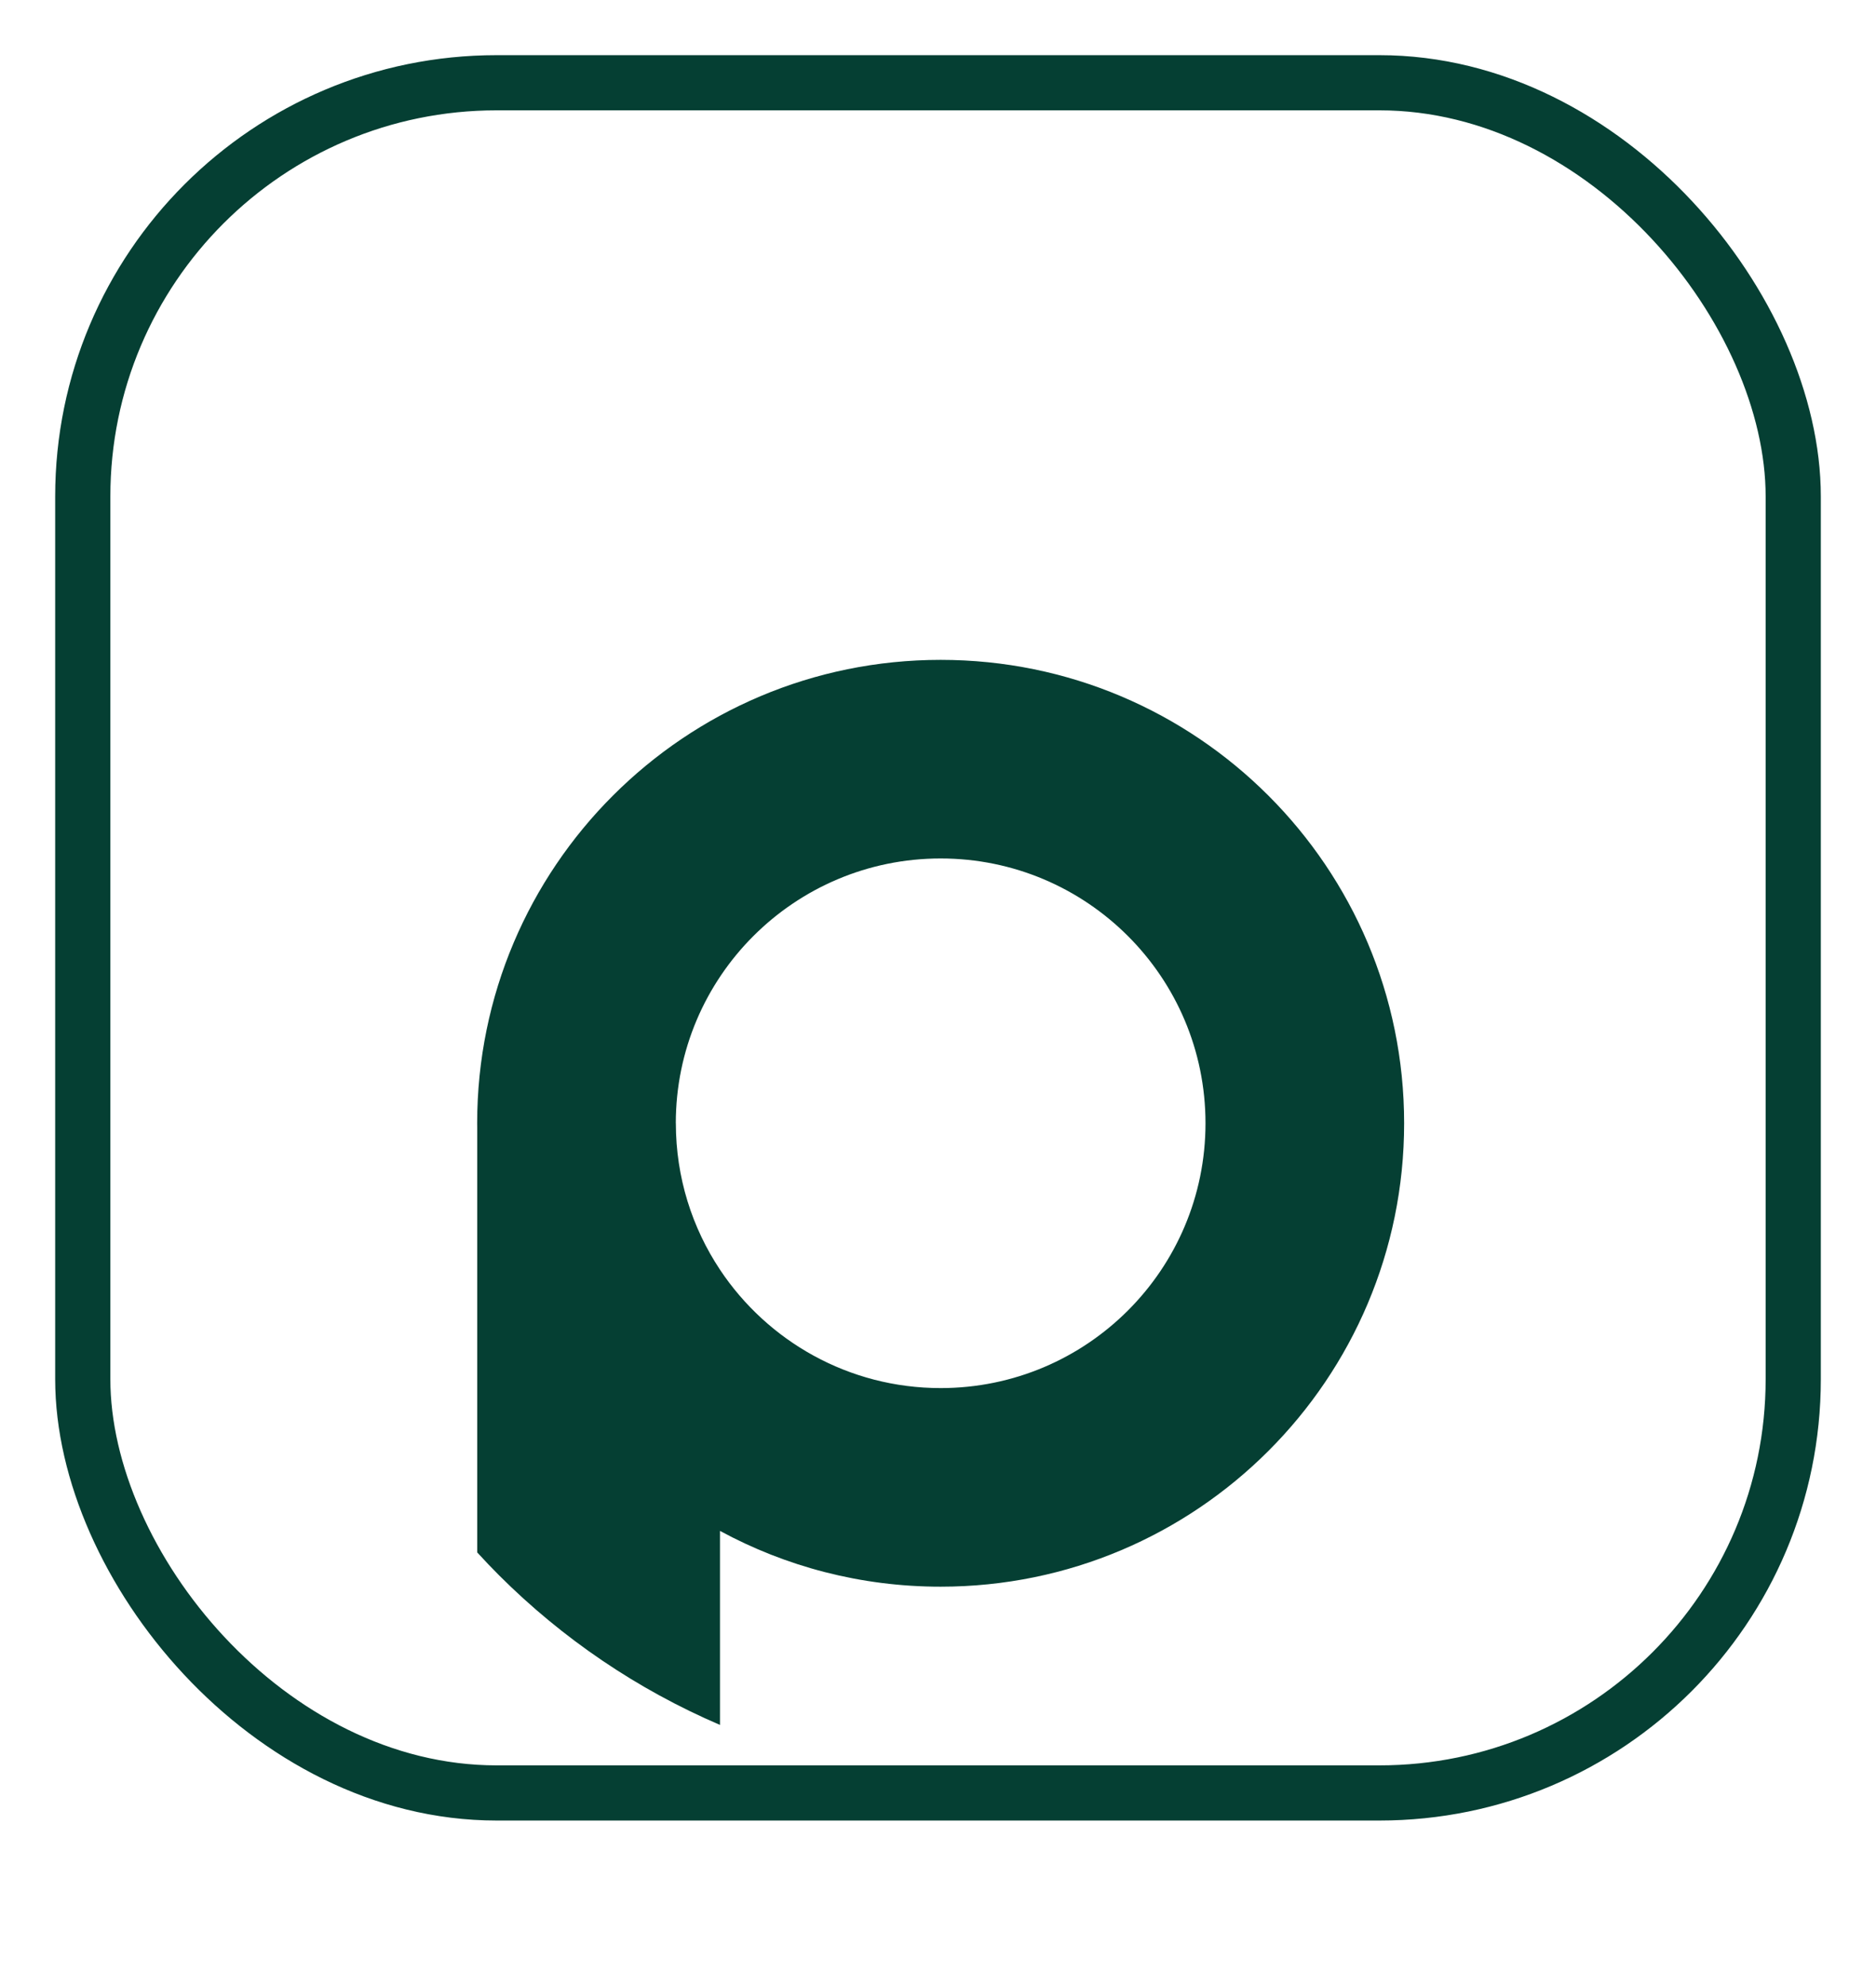
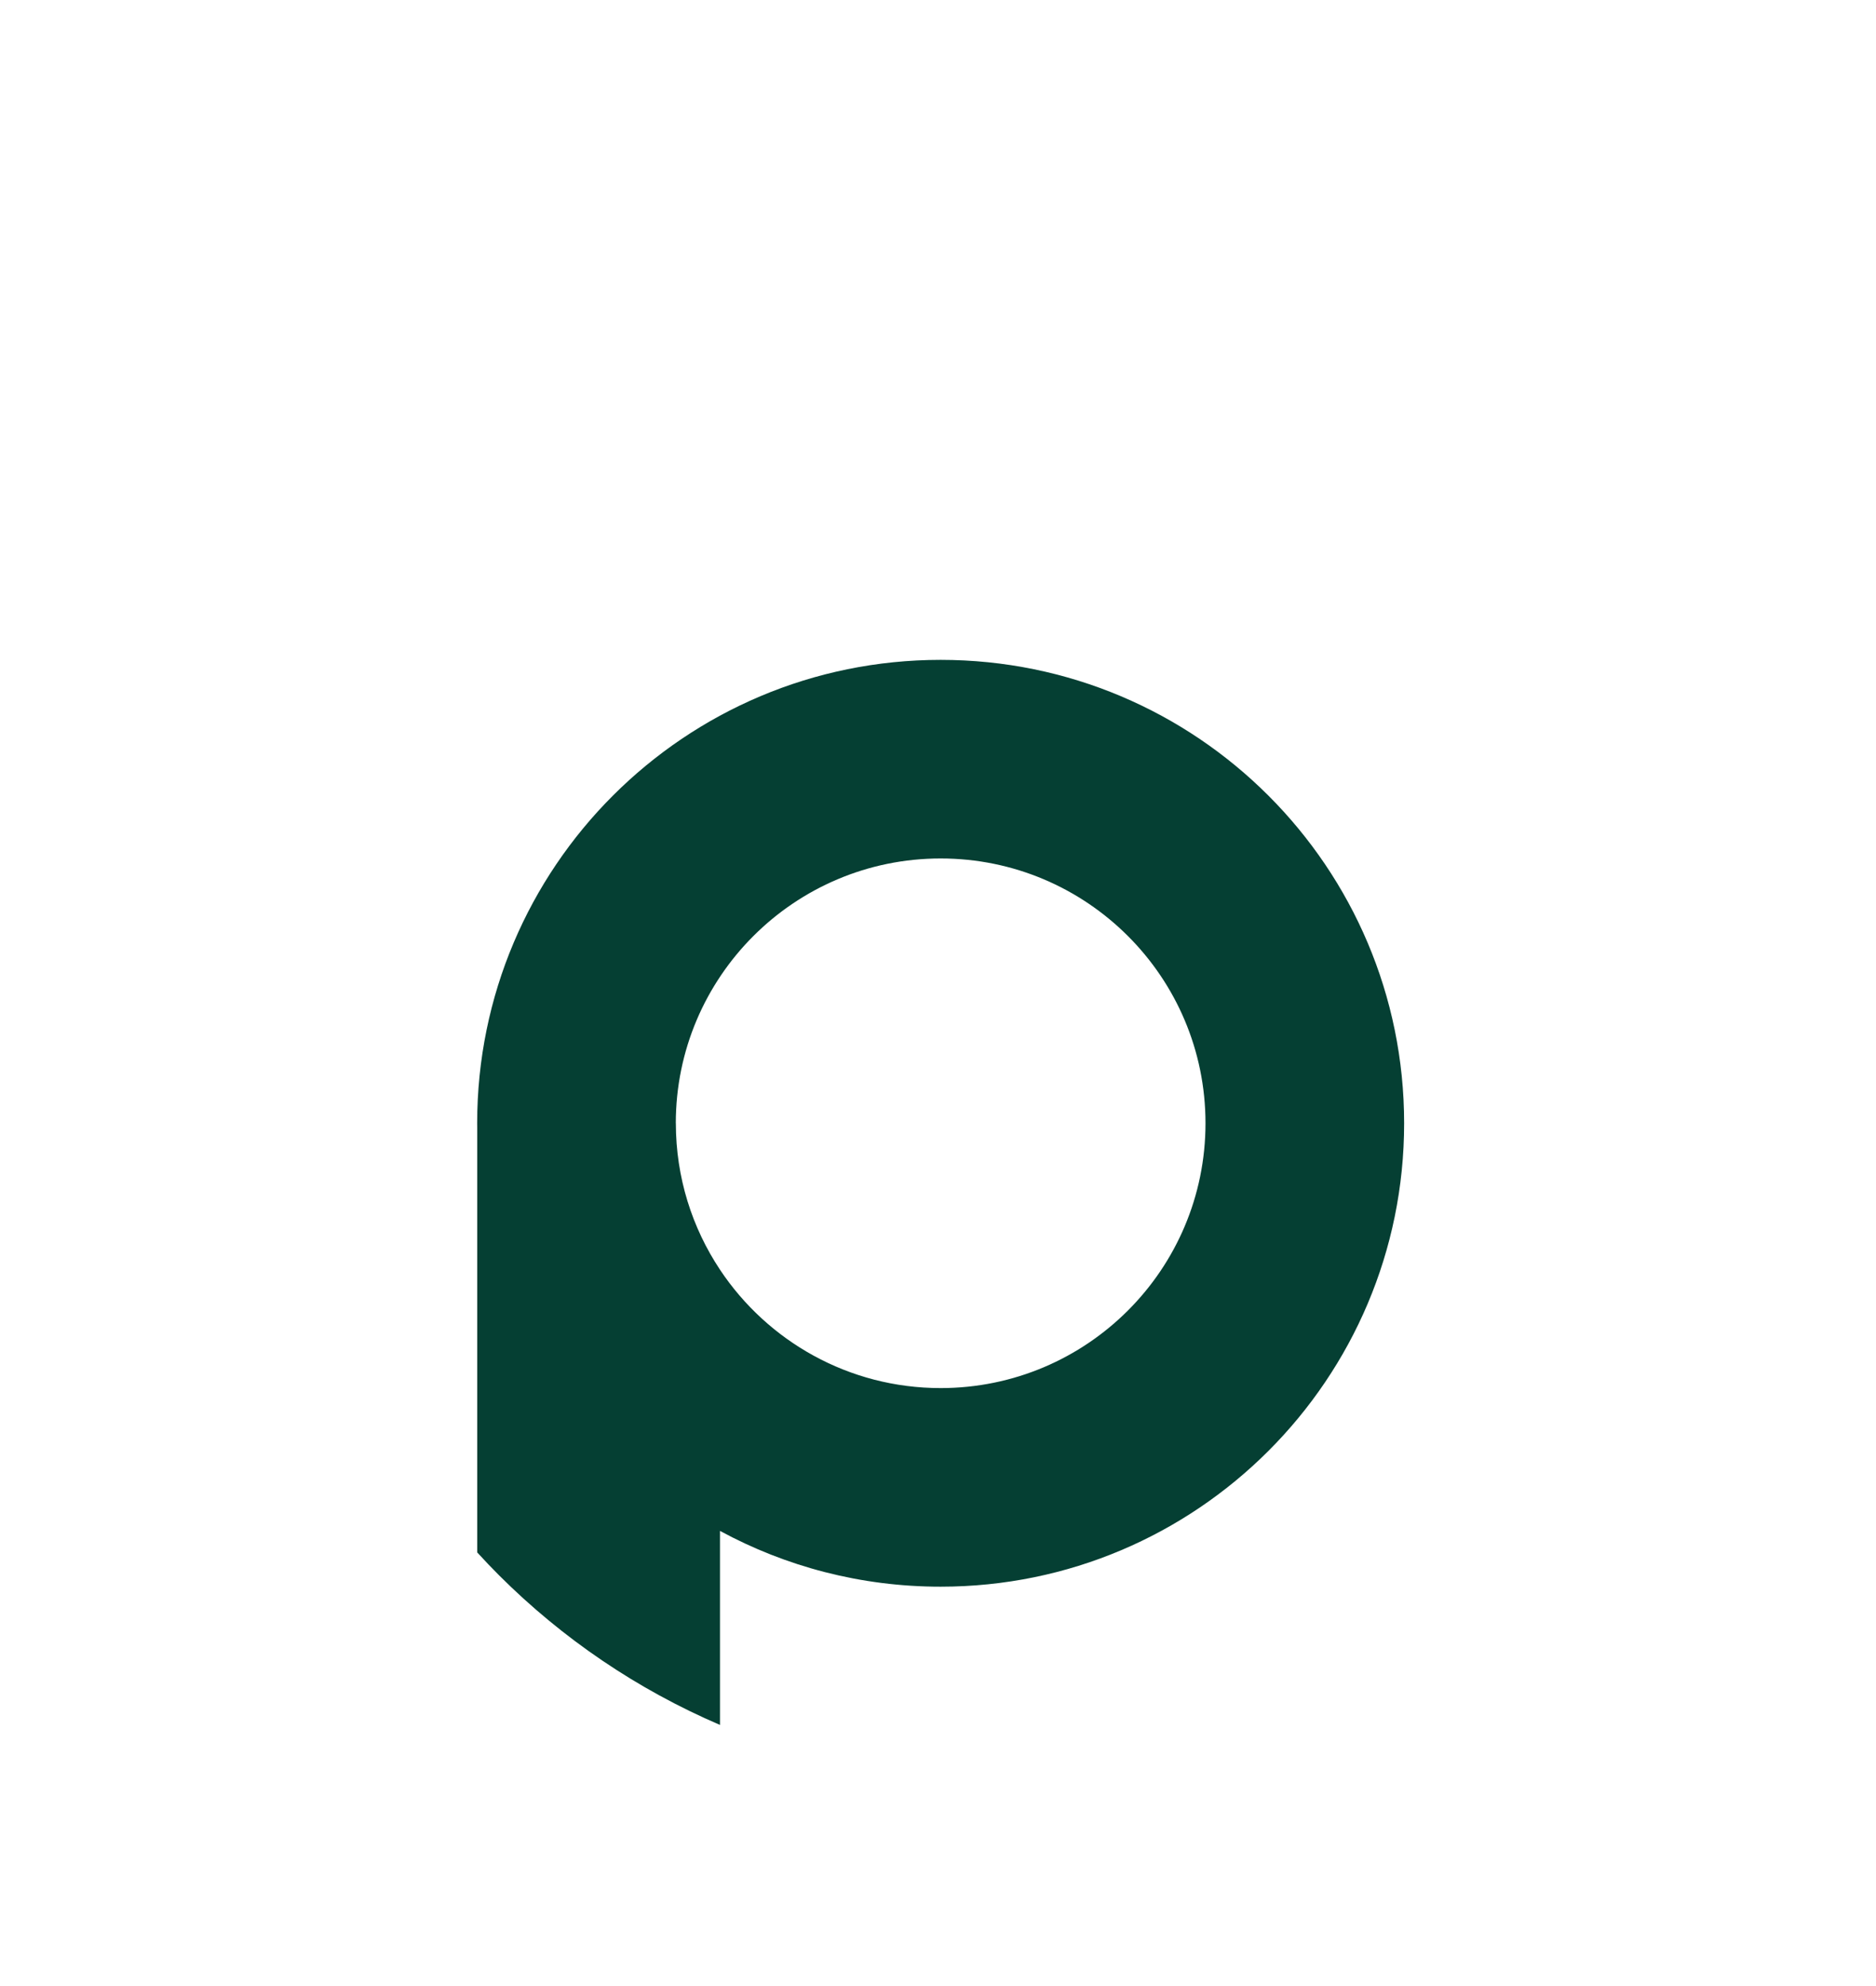
<svg xmlns="http://www.w3.org/2000/svg" width="34" height="36" viewBox="0 0 34 36" fill="none">
-   <rect x="1.5" y="1.5" width="31" height="31" rx="7.5" fill="white" stroke="#053F33" />
  <g filter="url(#filter0_d_2123_261)">
    <path fill-rule="evenodd" clip-rule="evenodd" d="M13.049 27.267V23.75C14.238 24.395 15.6 24.761 17.048 24.761C21.688 24.761 25.448 21 25.448 16.361C25.448 11.722 21.688 7.961 17.048 7.961C12.409 7.961 8.648 11.722 8.648 16.361C8.648 16.388 8.649 16.416 8.649 16.443V24.14C8.778 24.281 8.91 24.42 9.045 24.555C10.196 25.705 11.555 26.626 13.049 27.267ZM21.848 16.361C21.848 19.012 19.699 21.161 17.048 21.161C15.38 21.161 13.91 20.309 13.05 19.017V19.017C12.544 18.256 12.249 17.343 12.249 16.361H12.248V16.361C12.248 13.71 14.398 11.561 17.048 11.561C19.699 11.561 21.848 13.71 21.848 16.361Z" fill="#053F33" />
  </g>
  <defs>
    <filter id="filter0_d_2123_261" x="4.648" y="7.961" width="24.801" height="27.306" filterUnits="userSpaceOnUse" color-interpolation-filters="sRGB">
      <feFlood flood-opacity="0" result="BackgroundImageFix" />
      <feColorMatrix in="SourceAlpha" type="matrix" values="0 0 0 0 0 0 0 0 0 0 0 0 0 0 0 0 0 0 127 0" result="hardAlpha" />
      <feOffset dy="4" />
      <feGaussianBlur stdDeviation="2" />
      <feComposite in2="hardAlpha" operator="out" />
      <feColorMatrix type="matrix" values="0 0 0 0 0 0 0 0 0 0 0 0 0 0 0 0 0 0 0.35 0" />
      <feBlend mode="normal" in2="BackgroundImageFix" result="effect1_dropShadow_2123_261" />
      <feBlend mode="normal" in="SourceGraphic" in2="effect1_dropShadow_2123_261" result="shape" />
    </filter>
  </defs>
</svg>